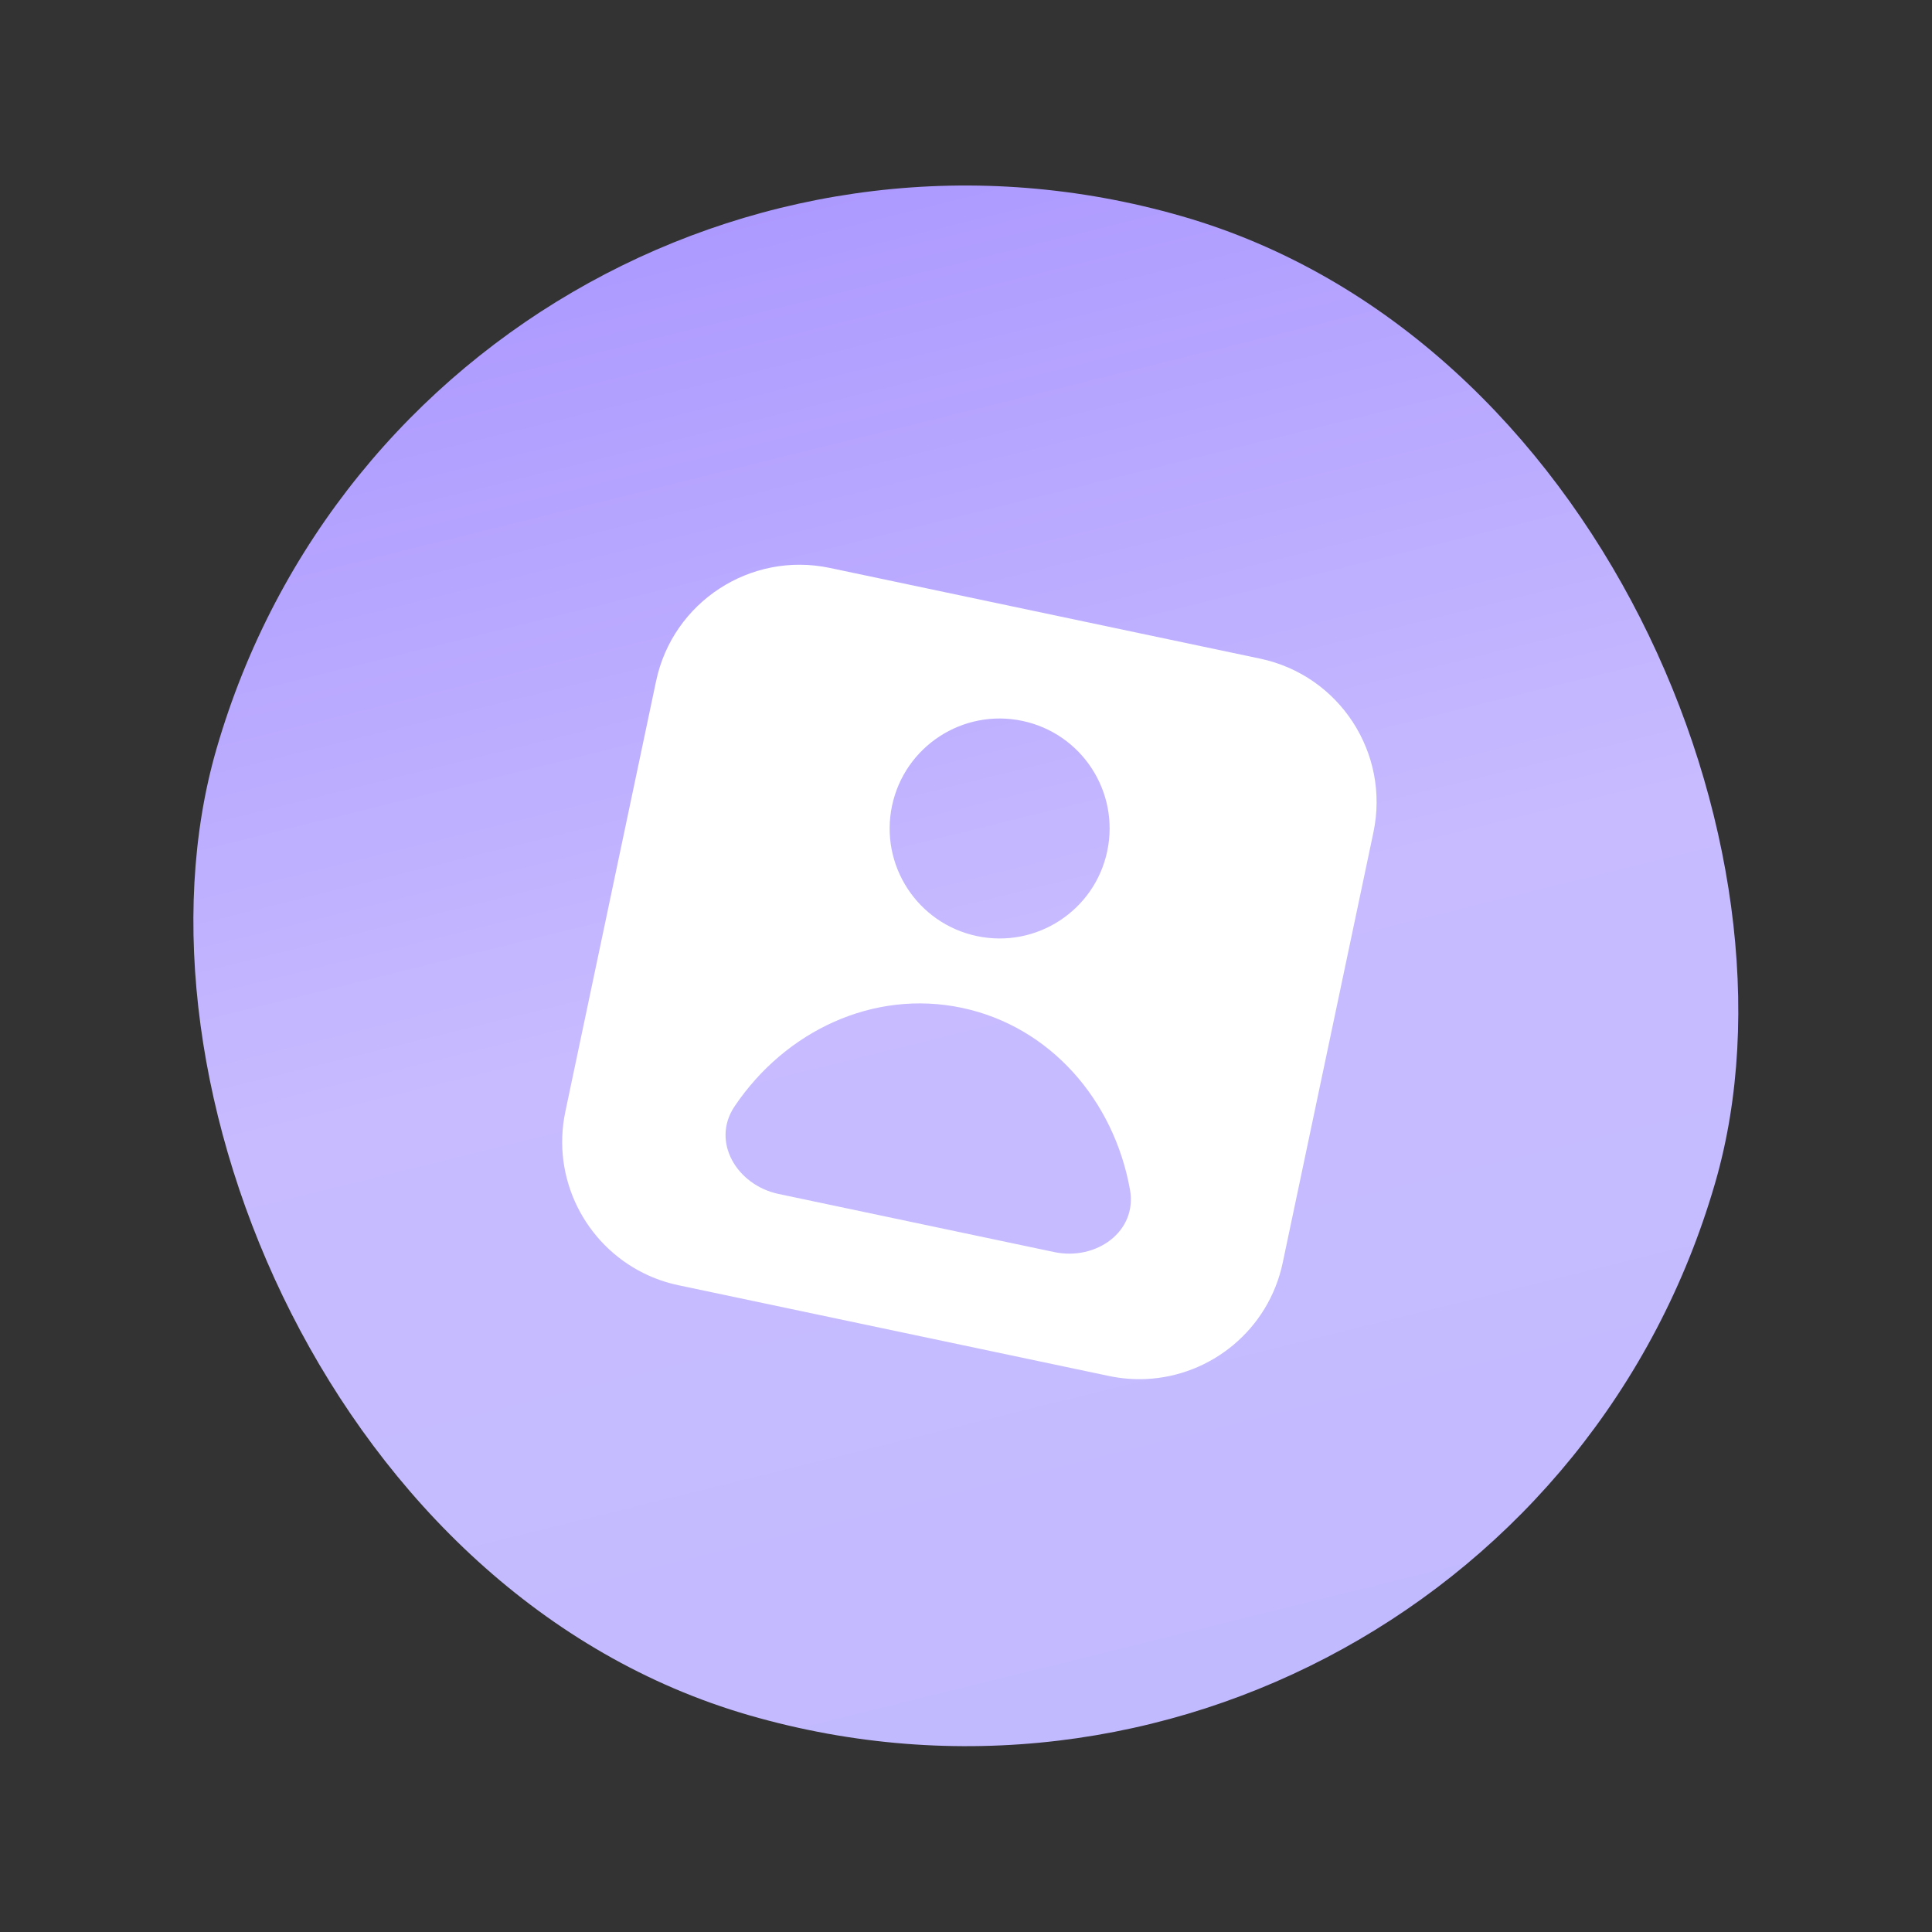
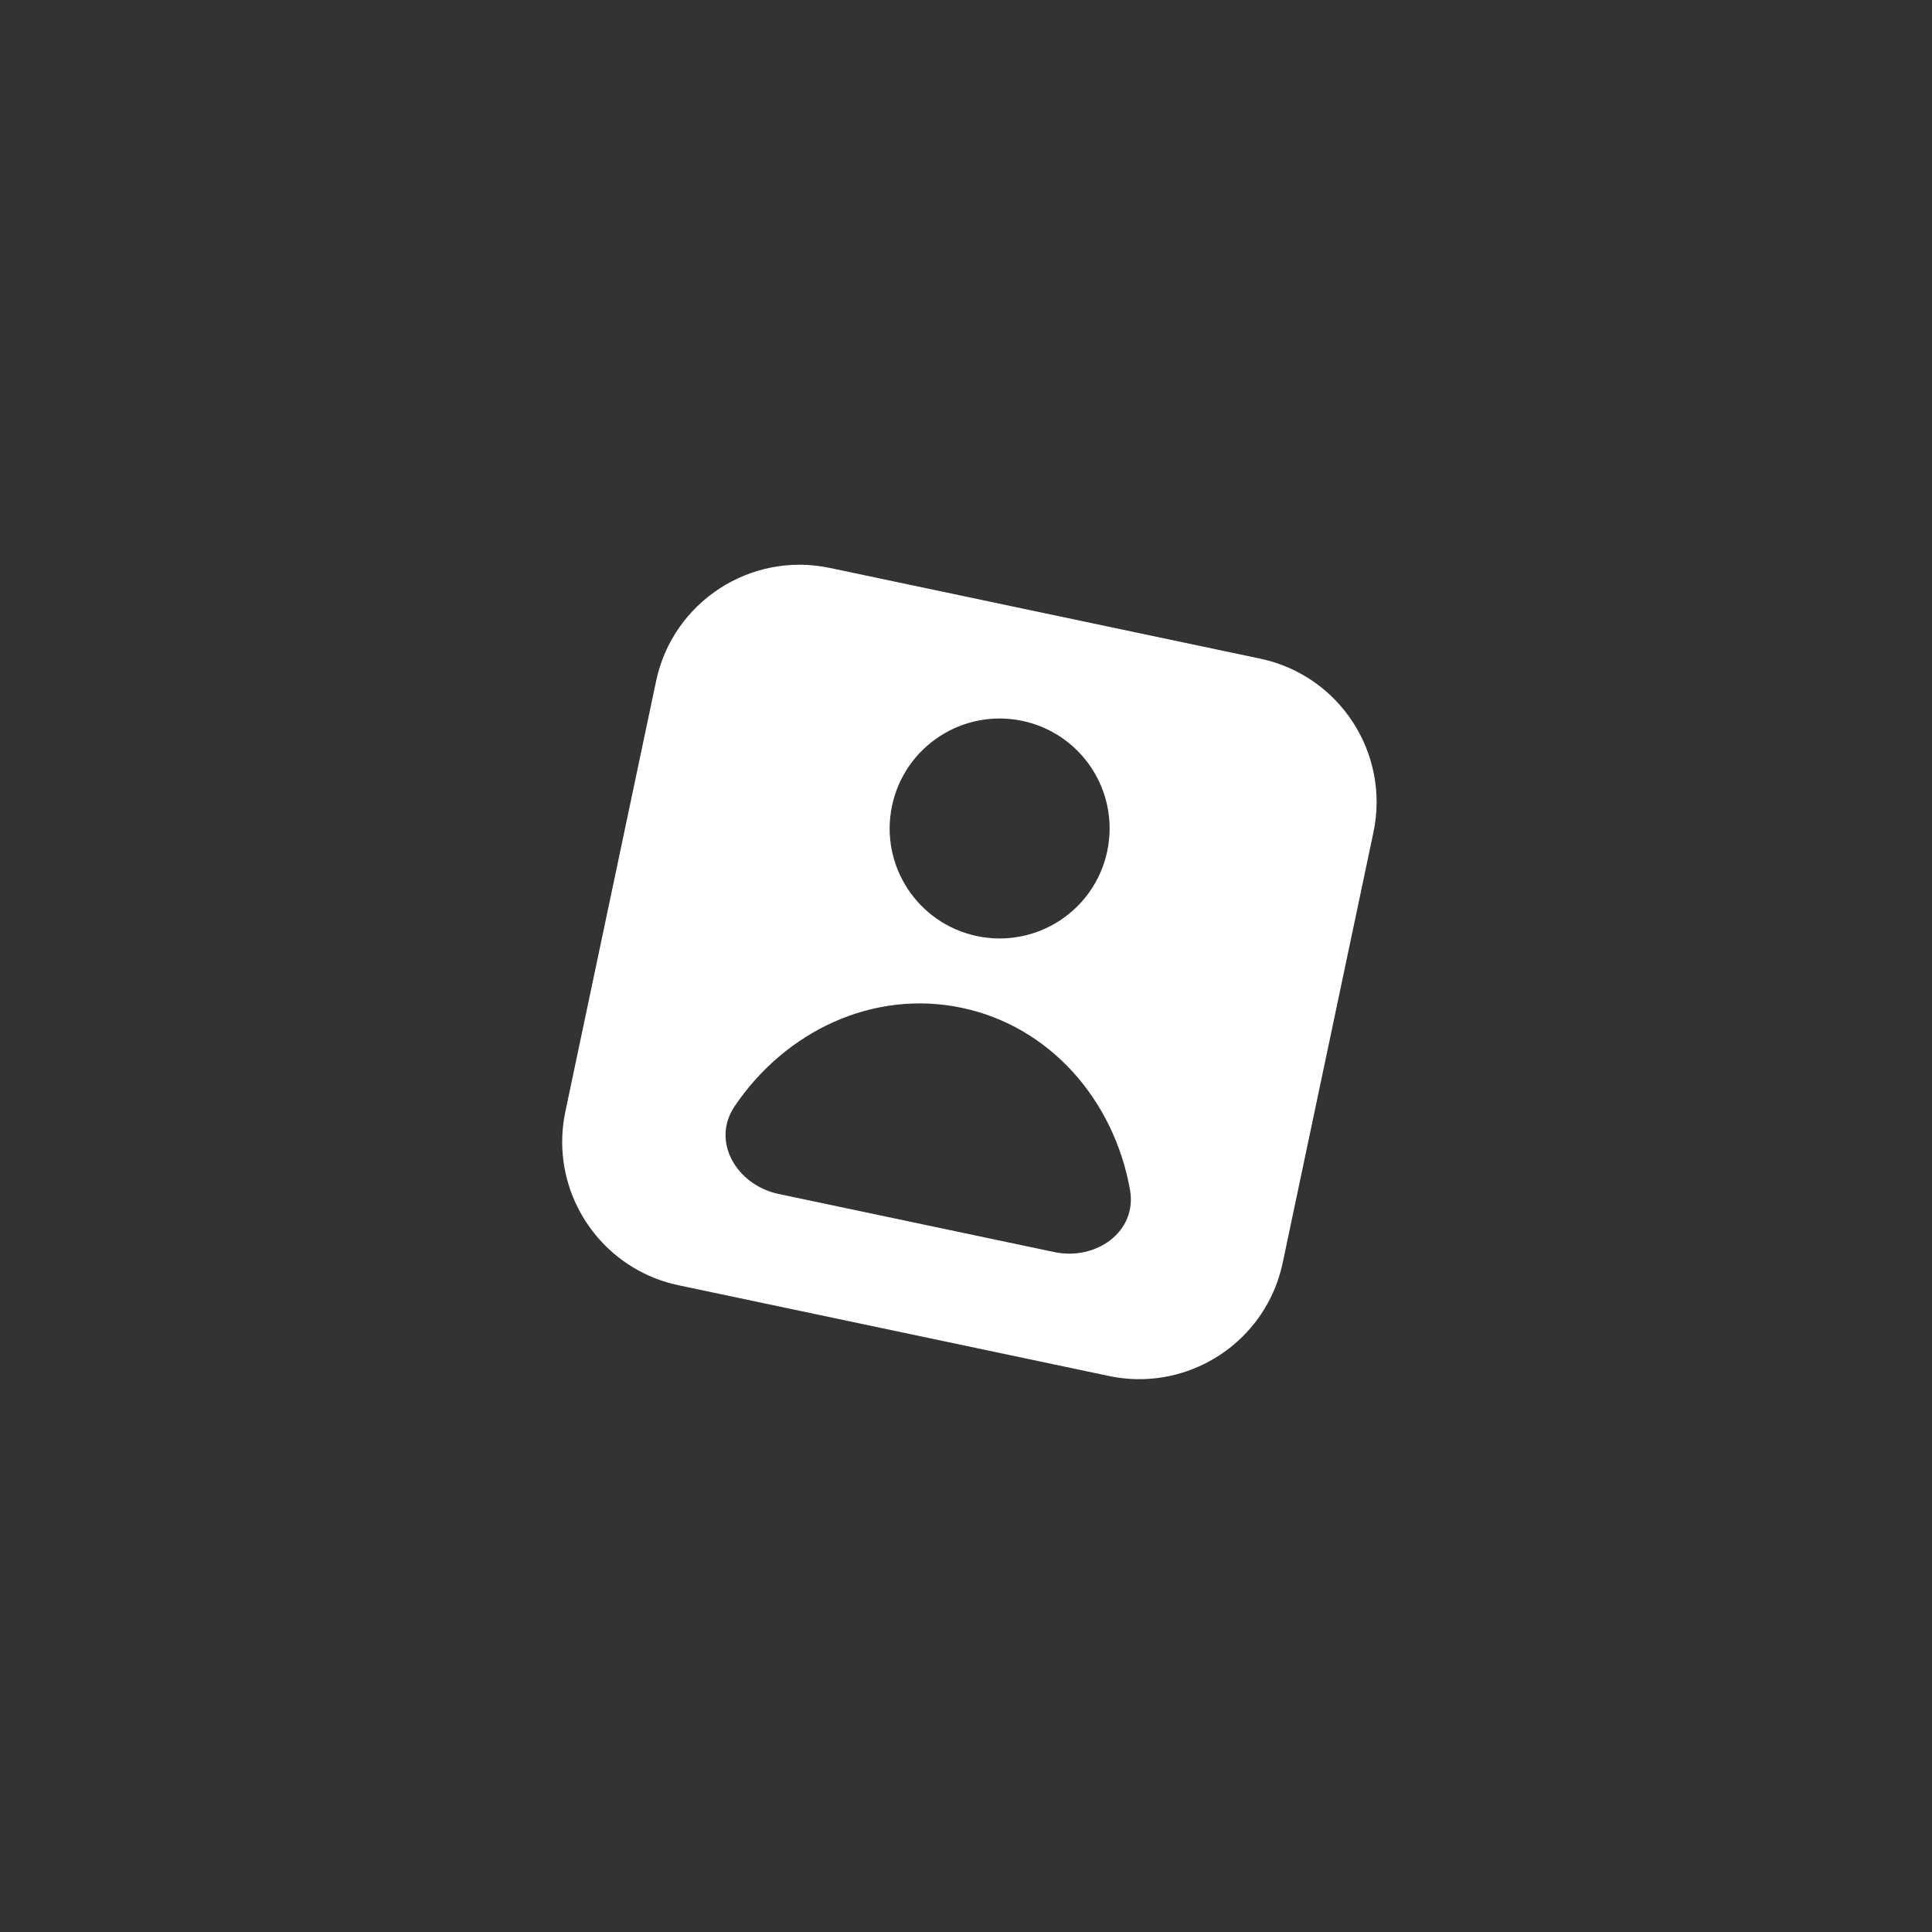
<svg xmlns="http://www.w3.org/2000/svg" width="130" height="130" viewBox="0 0 130 130" fill="none">
  <rect x="0" y="0" width="130" height="130" fill="#333333" stroke="none" />
  <g data-figma-bg-blur-radius="44.6743">
-     <rect x="29.11" width="104.985" height="104.985" rx="52.492" transform="rotate(16.098 29.11 0)" fill="url(#paint0_linear_402_349)" />
    <g clip-path="url(#clip1_402_349)">
      <path fill-rule="evenodd" clip-rule="evenodd" d="M84.796 44.319L55.835 38.214C50.503 37.09 45.27 40.502 44.146 45.833L38.042 74.795C37.094 79.294 39.375 83.723 43.314 85.672C44.043 86.032 44.829 86.308 45.661 86.483L74.622 92.588C75.455 92.763 76.285 92.828 77.097 92.792C81.488 92.599 85.363 89.468 86.311 84.969L92.415 56.007C93.539 50.675 90.128 45.442 84.796 44.319ZM64.72 67.814C70.661 69.067 74.952 74.02 76.034 80.048C76.541 82.874 73.751 84.842 70.942 84.25L52.394 80.34C49.584 79.748 47.826 76.821 49.431 74.44C52.853 69.362 58.779 66.562 64.72 67.814ZM68.79 48.507C72.788 49.349 75.347 53.274 74.504 57.273C73.661 61.272 69.736 63.83 65.737 62.987C61.739 62.145 59.18 58.22 60.023 54.221C60.866 50.222 64.791 47.664 68.79 48.507Z" fill="white" />
    </g>
  </g>
  <defs>
    <clipPath id="bgblur_0_402_349_clip_path" transform="translate(44.674 44.674)">
-       <rect x="29.11" width="104.985" height="104.985" rx="52.492" transform="rotate(16.098 29.11 0)" />
-     </clipPath>
+       </clipPath>
    <linearGradient id="paint0_linear_402_349" x1="47.347" y1="-6.833" x2="115.854" y2="111.818" gradientUnits="userSpaceOnUse">
      <stop stop-color="#A590FF" />
      <stop offset="0.5" stop-color="#C8BBFF" />
      <stop offset="1" stop-color="#C0BAFF" />
    </linearGradient>
    <clipPath id="clip1_402_349">
      <rect width="65.773" height="65.773" fill="white" transform="translate(39.744 26.304) rotate(11.902)" />
    </clipPath>
  </defs>
</svg>